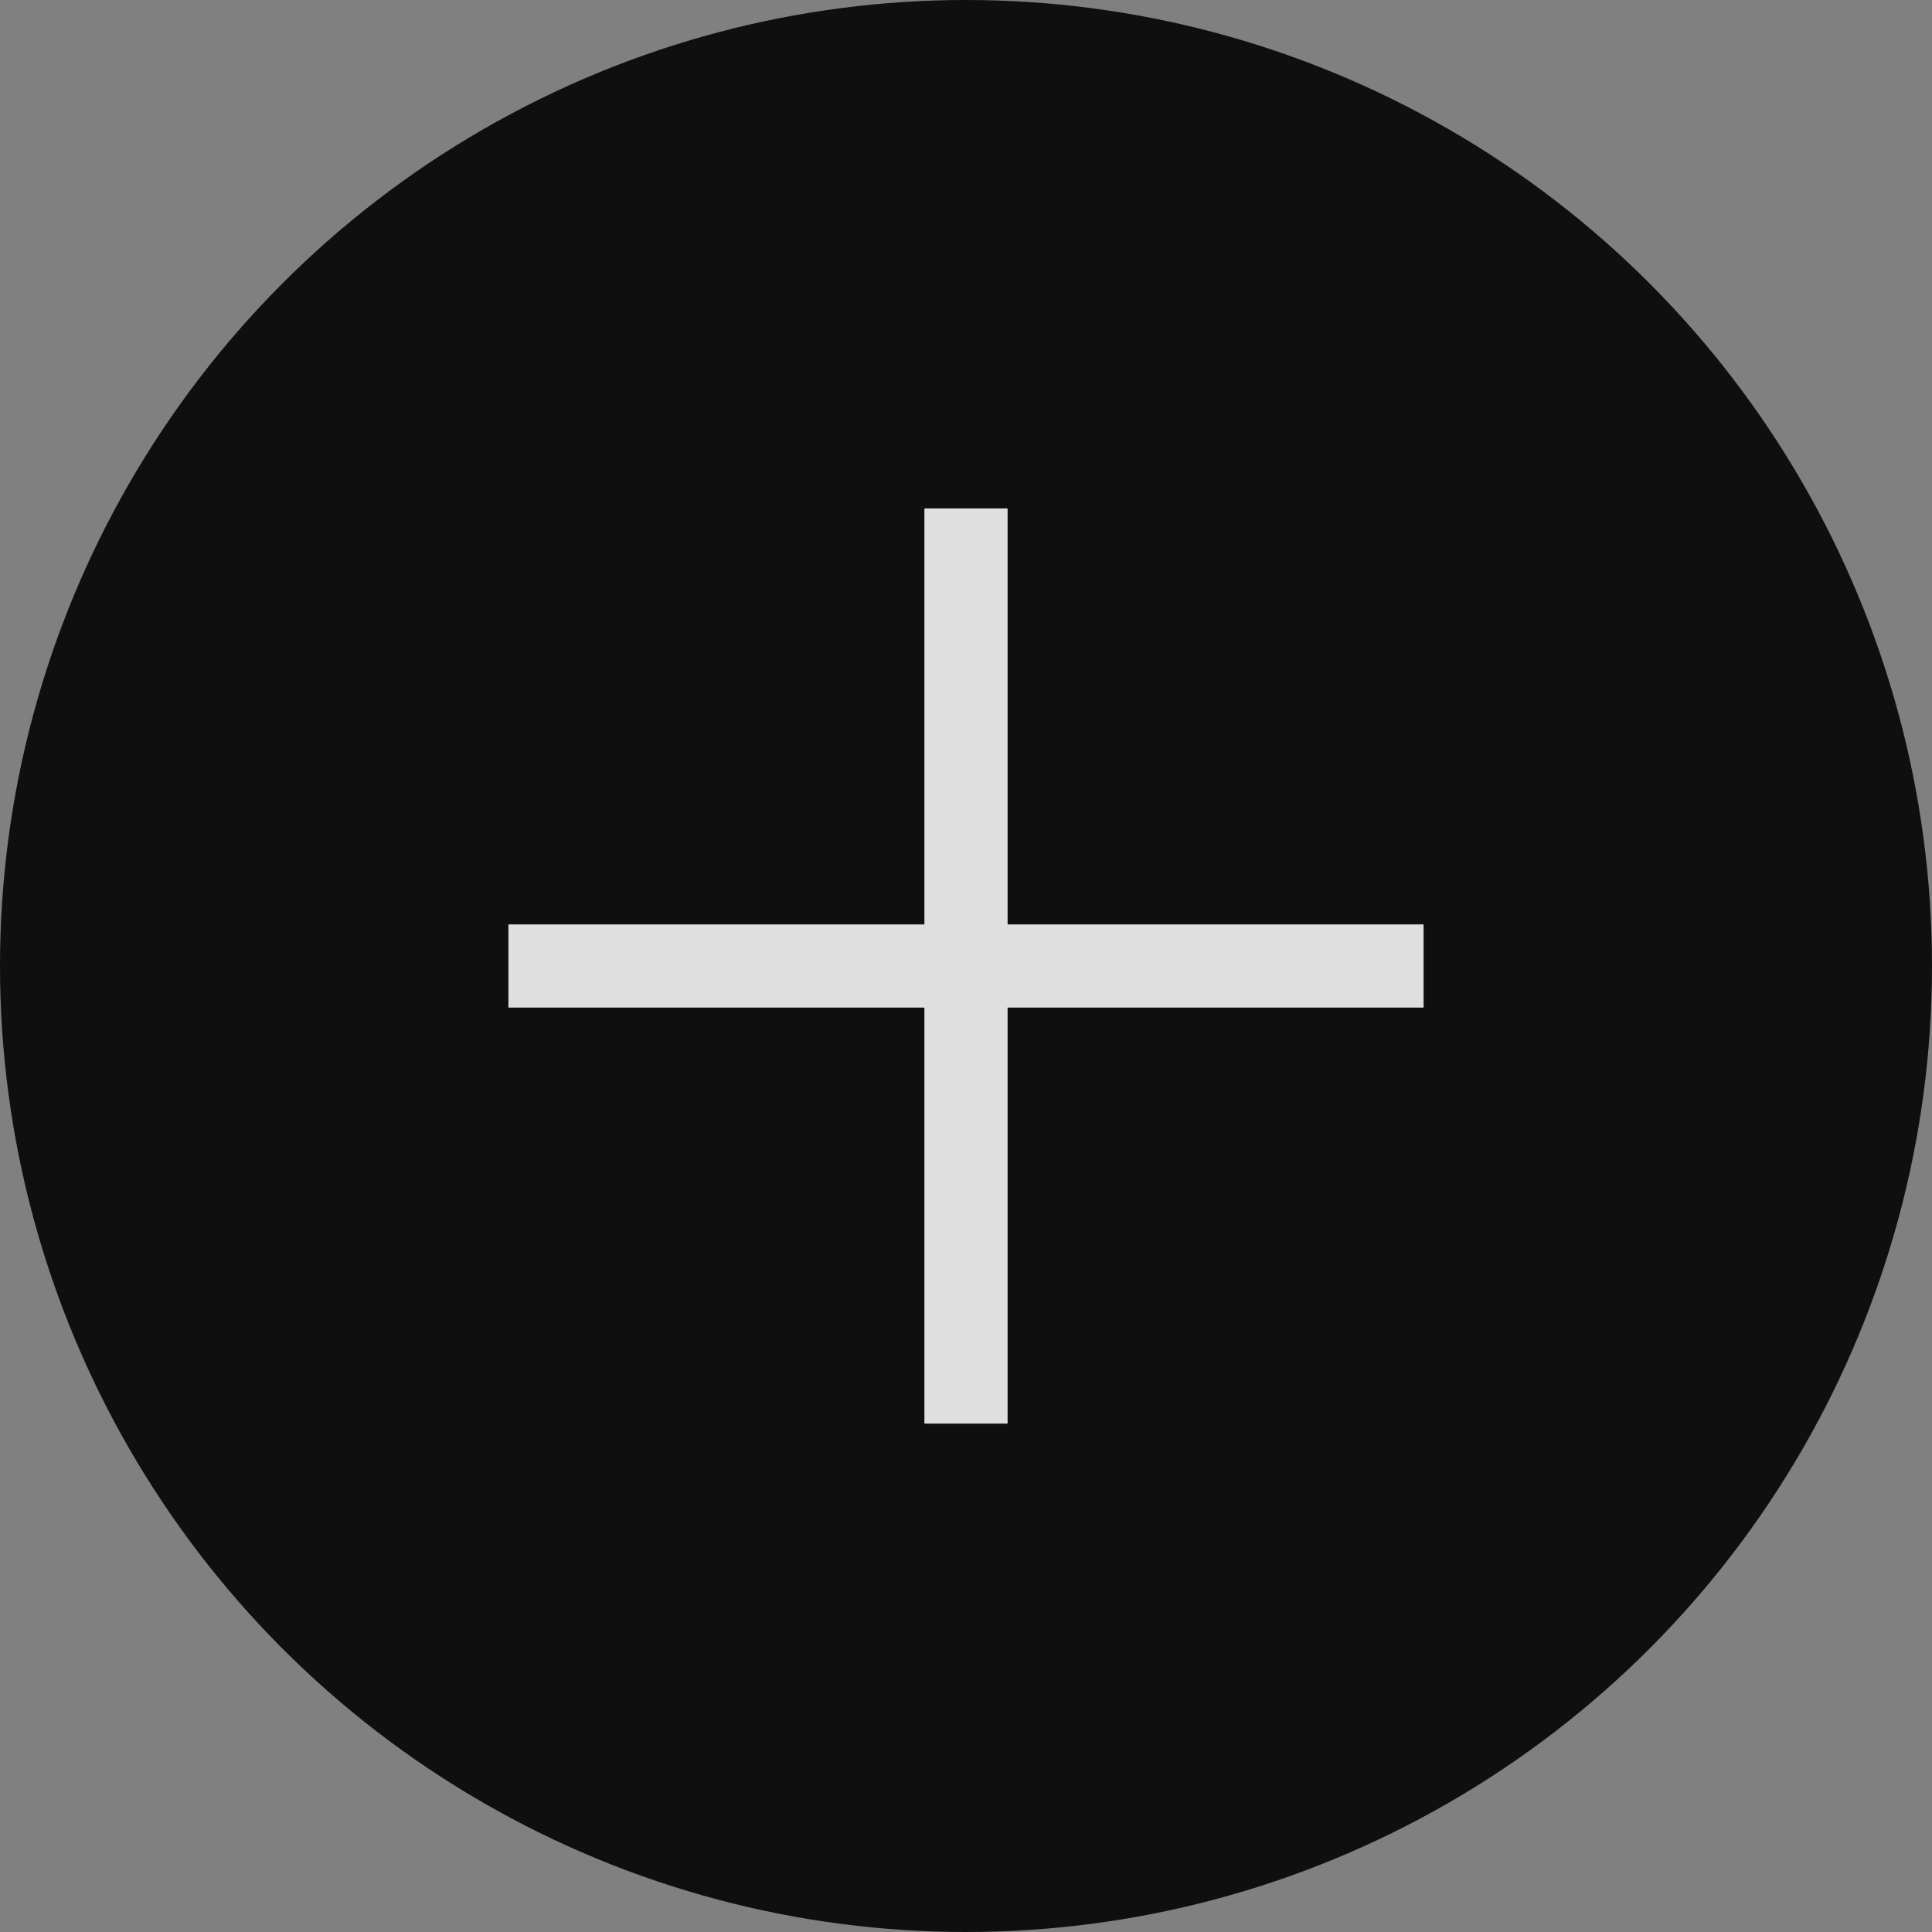
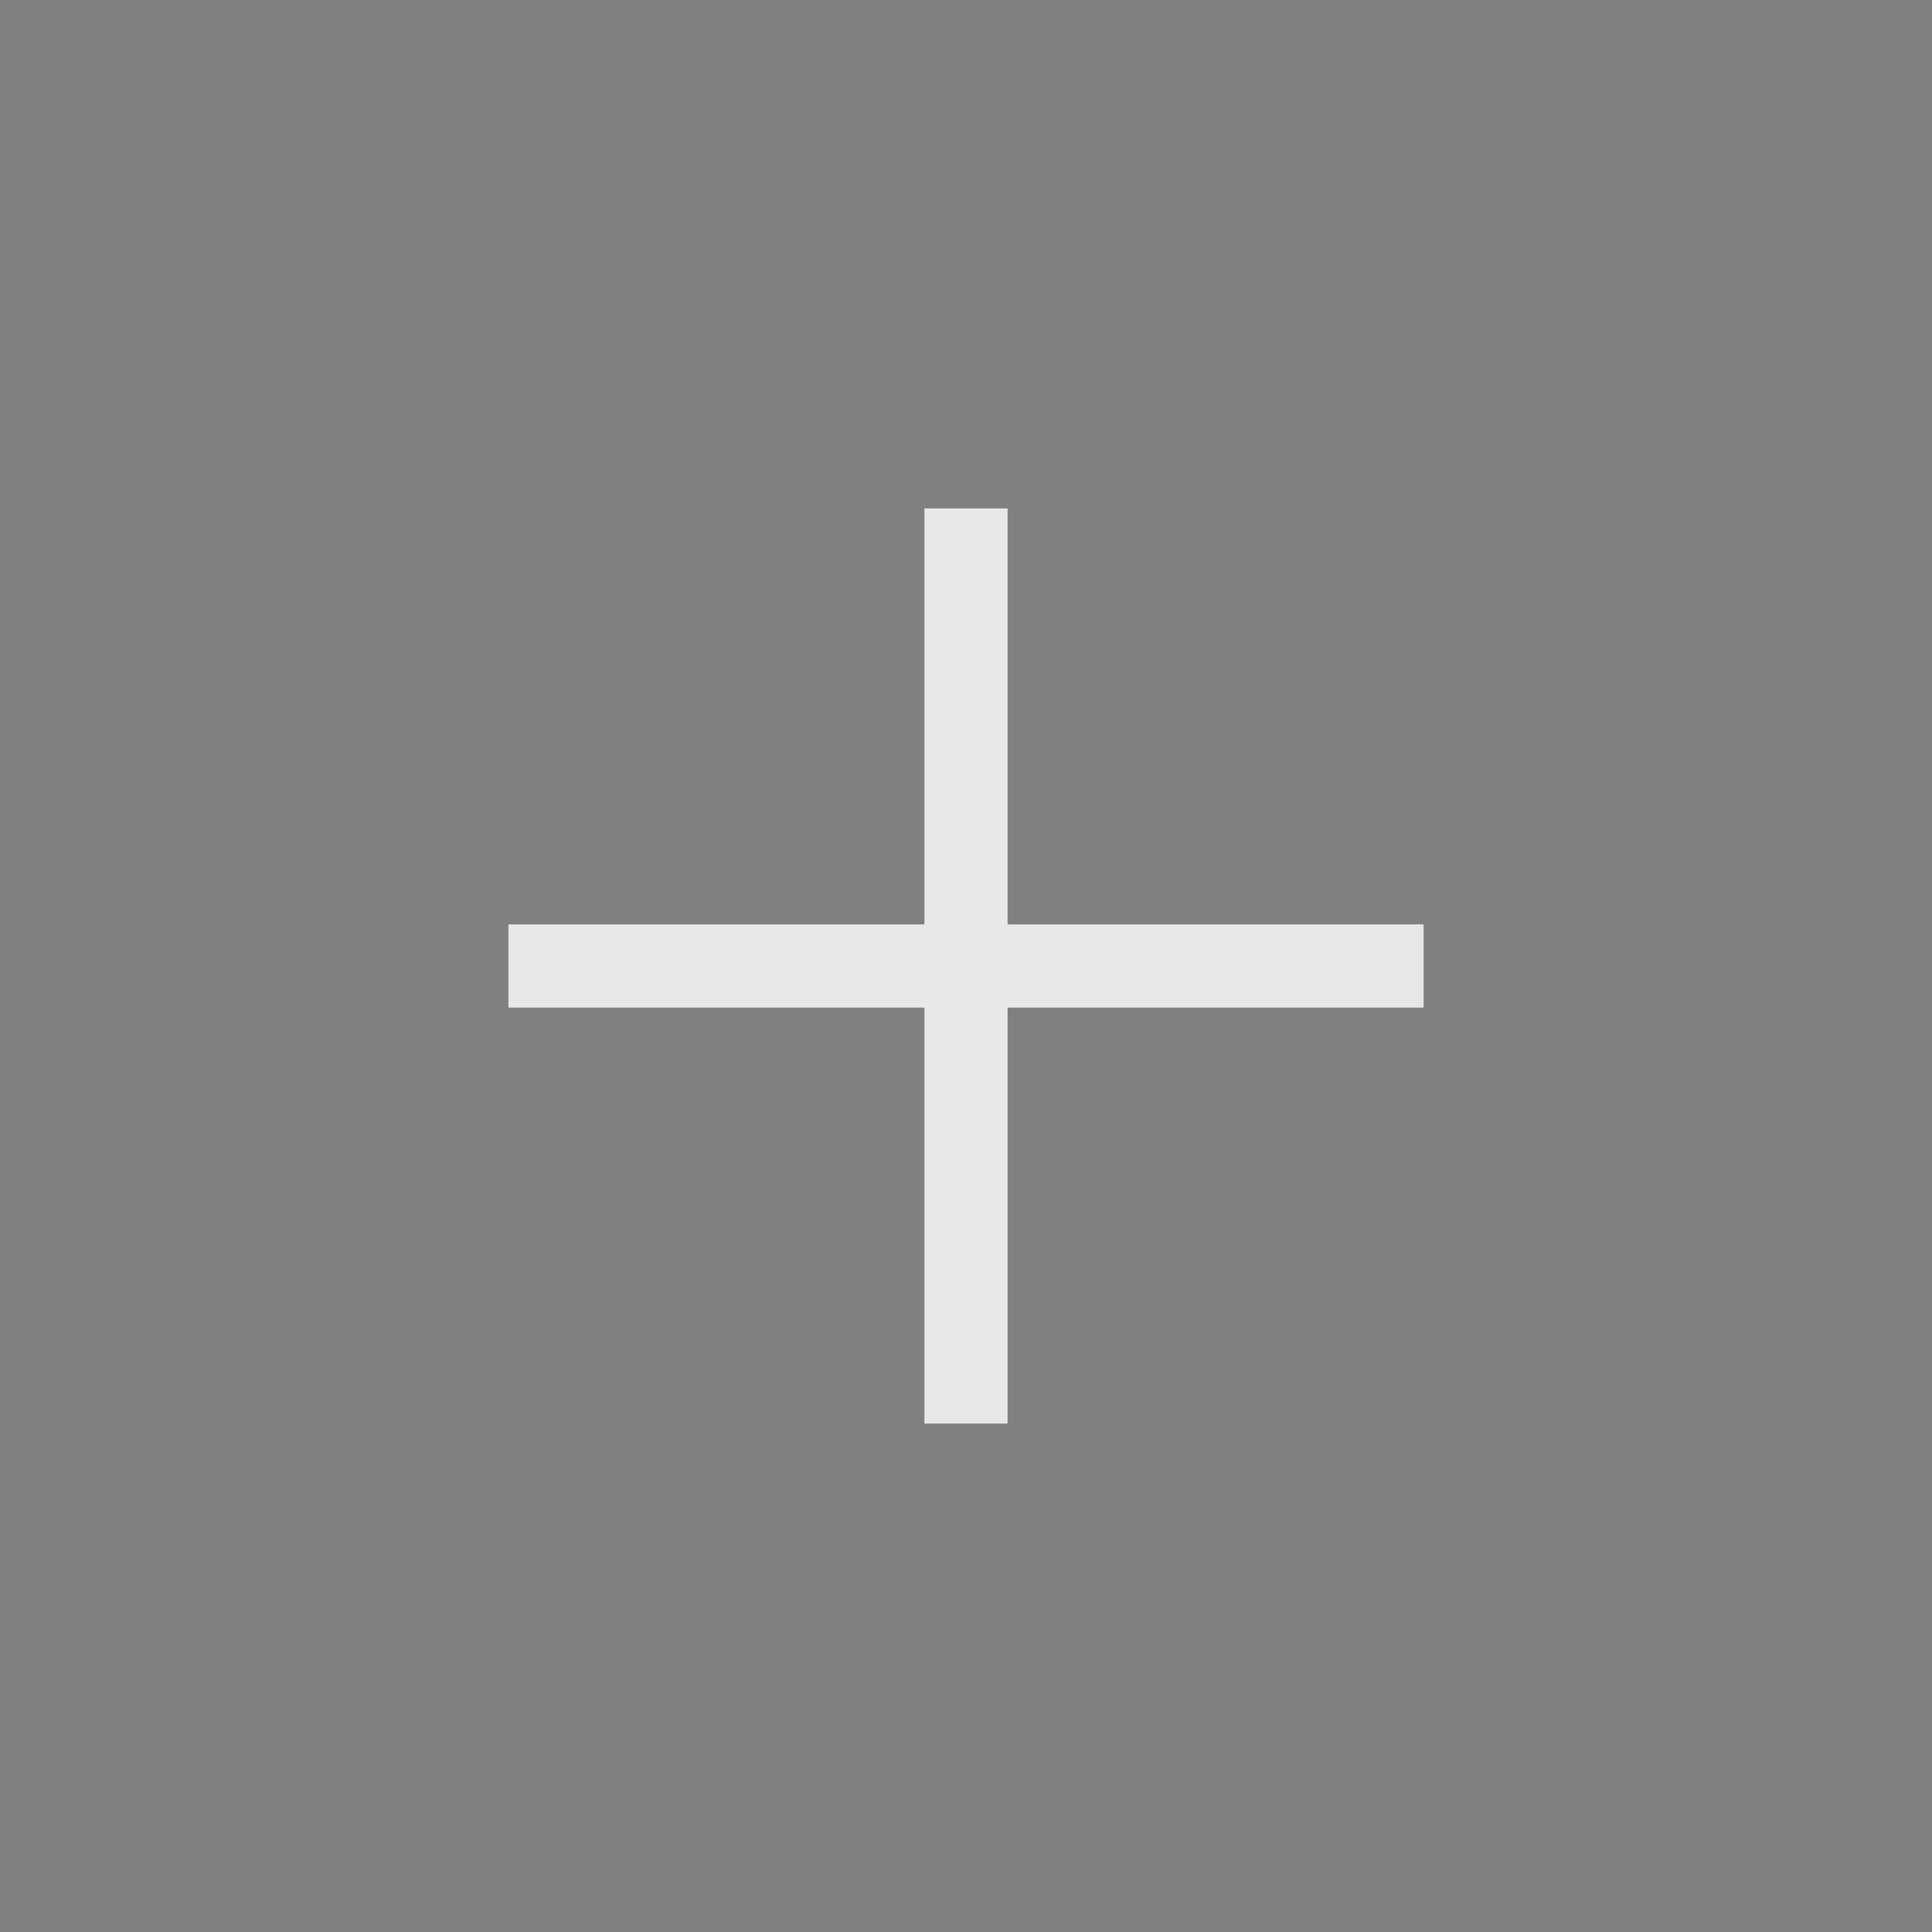
<svg xmlns="http://www.w3.org/2000/svg" width="19" height="19" viewBox="0 0 19 19" fill="none">
  <rect x="0" y="0" width="19" height="19" fill="#808080" stroke="none" />
-   <circle cx="9.5" cy="9.5" r="9.5" fill="#0F0F0F" />
  <g opacity="0.92">
    <path fill-rule="evenodd" clip-rule="evenodd" d="M14 9.909H5V9.091H14V9.909Z" fill="#F1F1F1" />
-     <path fill-rule="evenodd" clip-rule="evenodd" d="M9.091 14V5H9.909V14H9.091Z" fill="#F1F1F1" />
+     <path fill-rule="evenodd" clip-rule="evenodd" d="M9.091 14V5H9.909V14Z" fill="#F1F1F1" />
  </g>
</svg>